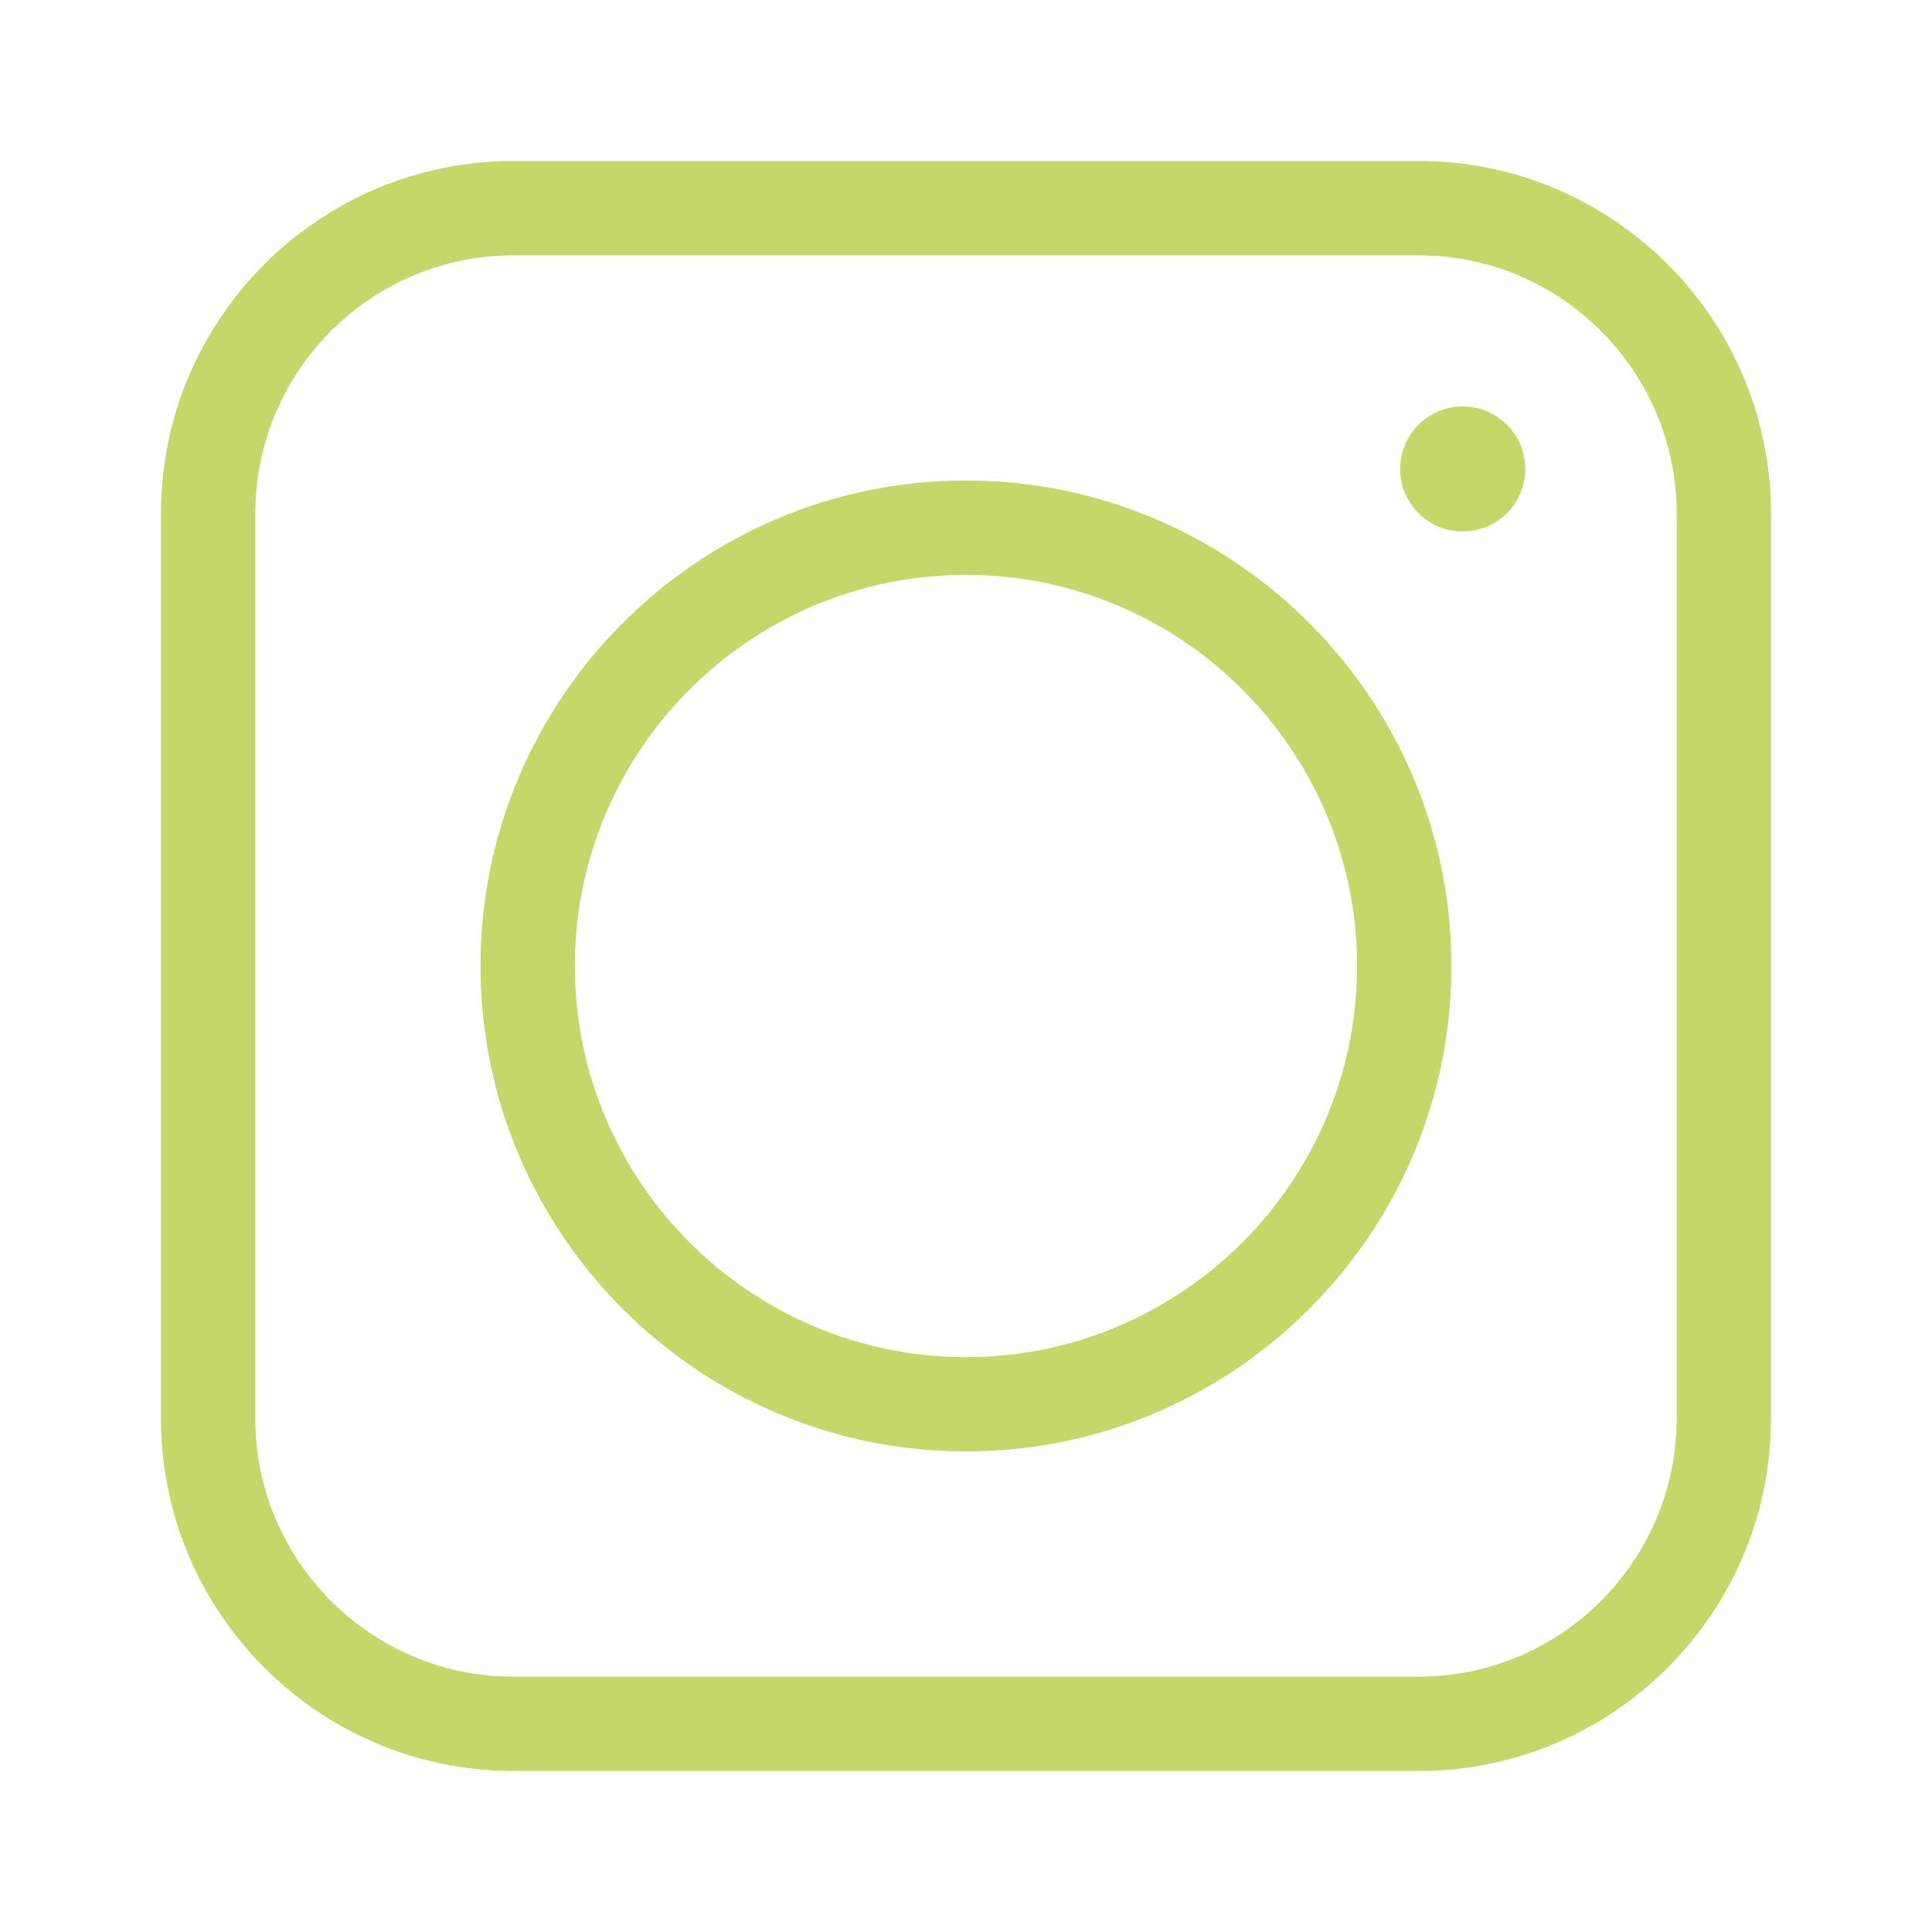
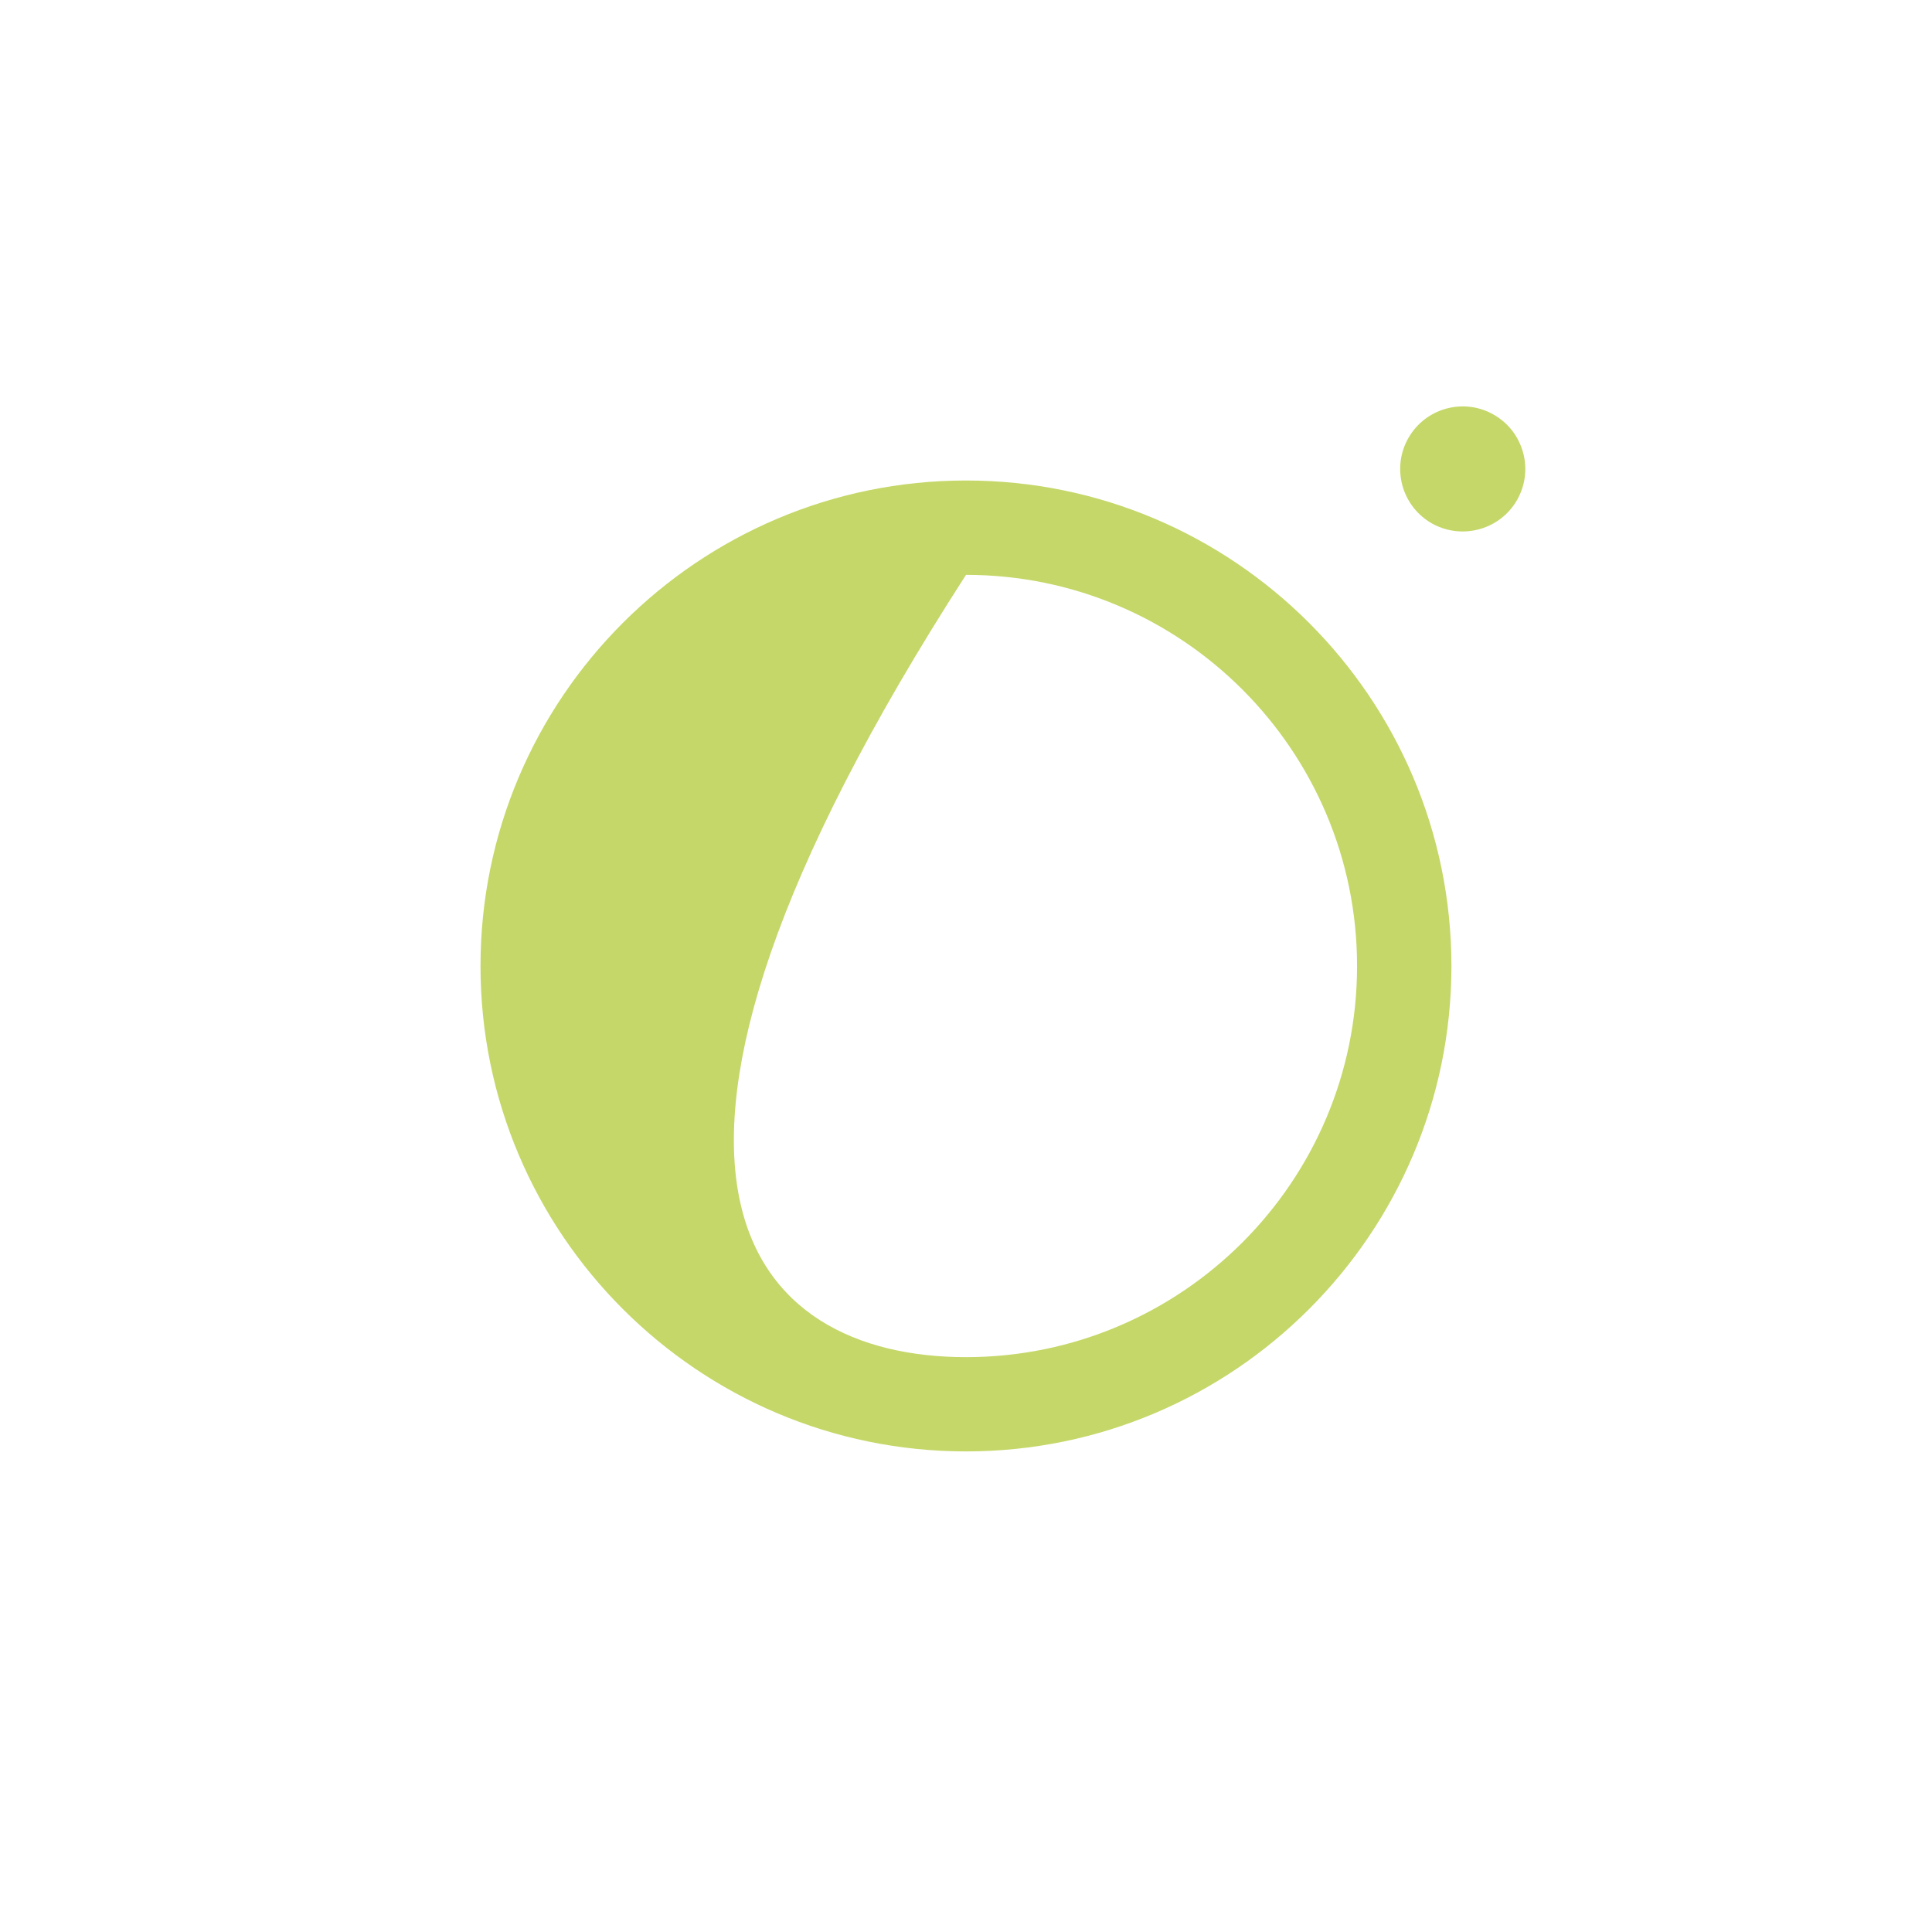
<svg xmlns="http://www.w3.org/2000/svg" width="24" height="24" viewBox="0 0 24 24" fill="none">
-   <path d="M17.623 22H6.377C3.964 22 2 20.036 2 17.623V6.377C2 3.964 3.964 2 6.377 2H17.623C20.036 2 22 3.964 22 6.377V17.623C22 20.036 20.036 22 17.623 22ZM6.377 3.172C4.61 3.172 3.172 4.61 3.172 6.377V17.623C3.172 19.39 4.61 20.828 6.377 20.828H17.623C19.39 20.828 20.828 19.39 20.828 17.623V6.377C20.828 4.61 19.39 3.172 17.623 3.172H6.377Z" fill="#C5D768" />
-   <path d="M12 18.03C8.675 18.03 5.969 15.325 5.969 12C5.969 8.675 8.675 5.969 12 5.969C15.325 5.969 18.03 8.675 18.03 12C18.03 15.325 15.325 18.03 12 18.03ZM12 7.141C9.321 7.141 7.141 9.321 7.141 12C7.141 14.679 9.321 16.859 12 16.859C14.679 16.859 16.858 14.679 16.858 12C16.858 9.321 14.679 7.141 12 7.141Z" fill="#C5D768" />
+   <path d="M12 18.03C8.675 18.03 5.969 15.325 5.969 12C5.969 8.675 8.675 5.969 12 5.969C15.325 5.969 18.03 8.675 18.03 12C18.03 15.325 15.325 18.03 12 18.03ZM12 7.141C7.141 14.679 9.321 16.859 12 16.859C14.679 16.859 16.858 14.679 16.858 12C16.858 9.321 14.679 7.141 12 7.141Z" fill="#C5D768" />
  <path d="M18.169 6.602C18.038 6.602 17.904 6.569 17.782 6.499C17.603 6.395 17.474 6.227 17.42 6.027C17.367 5.826 17.394 5.617 17.498 5.437C17.602 5.258 17.769 5.129 17.97 5.075C18.17 5.022 18.379 5.049 18.559 5.153C18.739 5.257 18.867 5.424 18.921 5.625C18.975 5.825 18.947 6.034 18.844 6.214C18.7 6.463 18.438 6.602 18.169 6.602Z" fill="#C5D768" />
</svg>